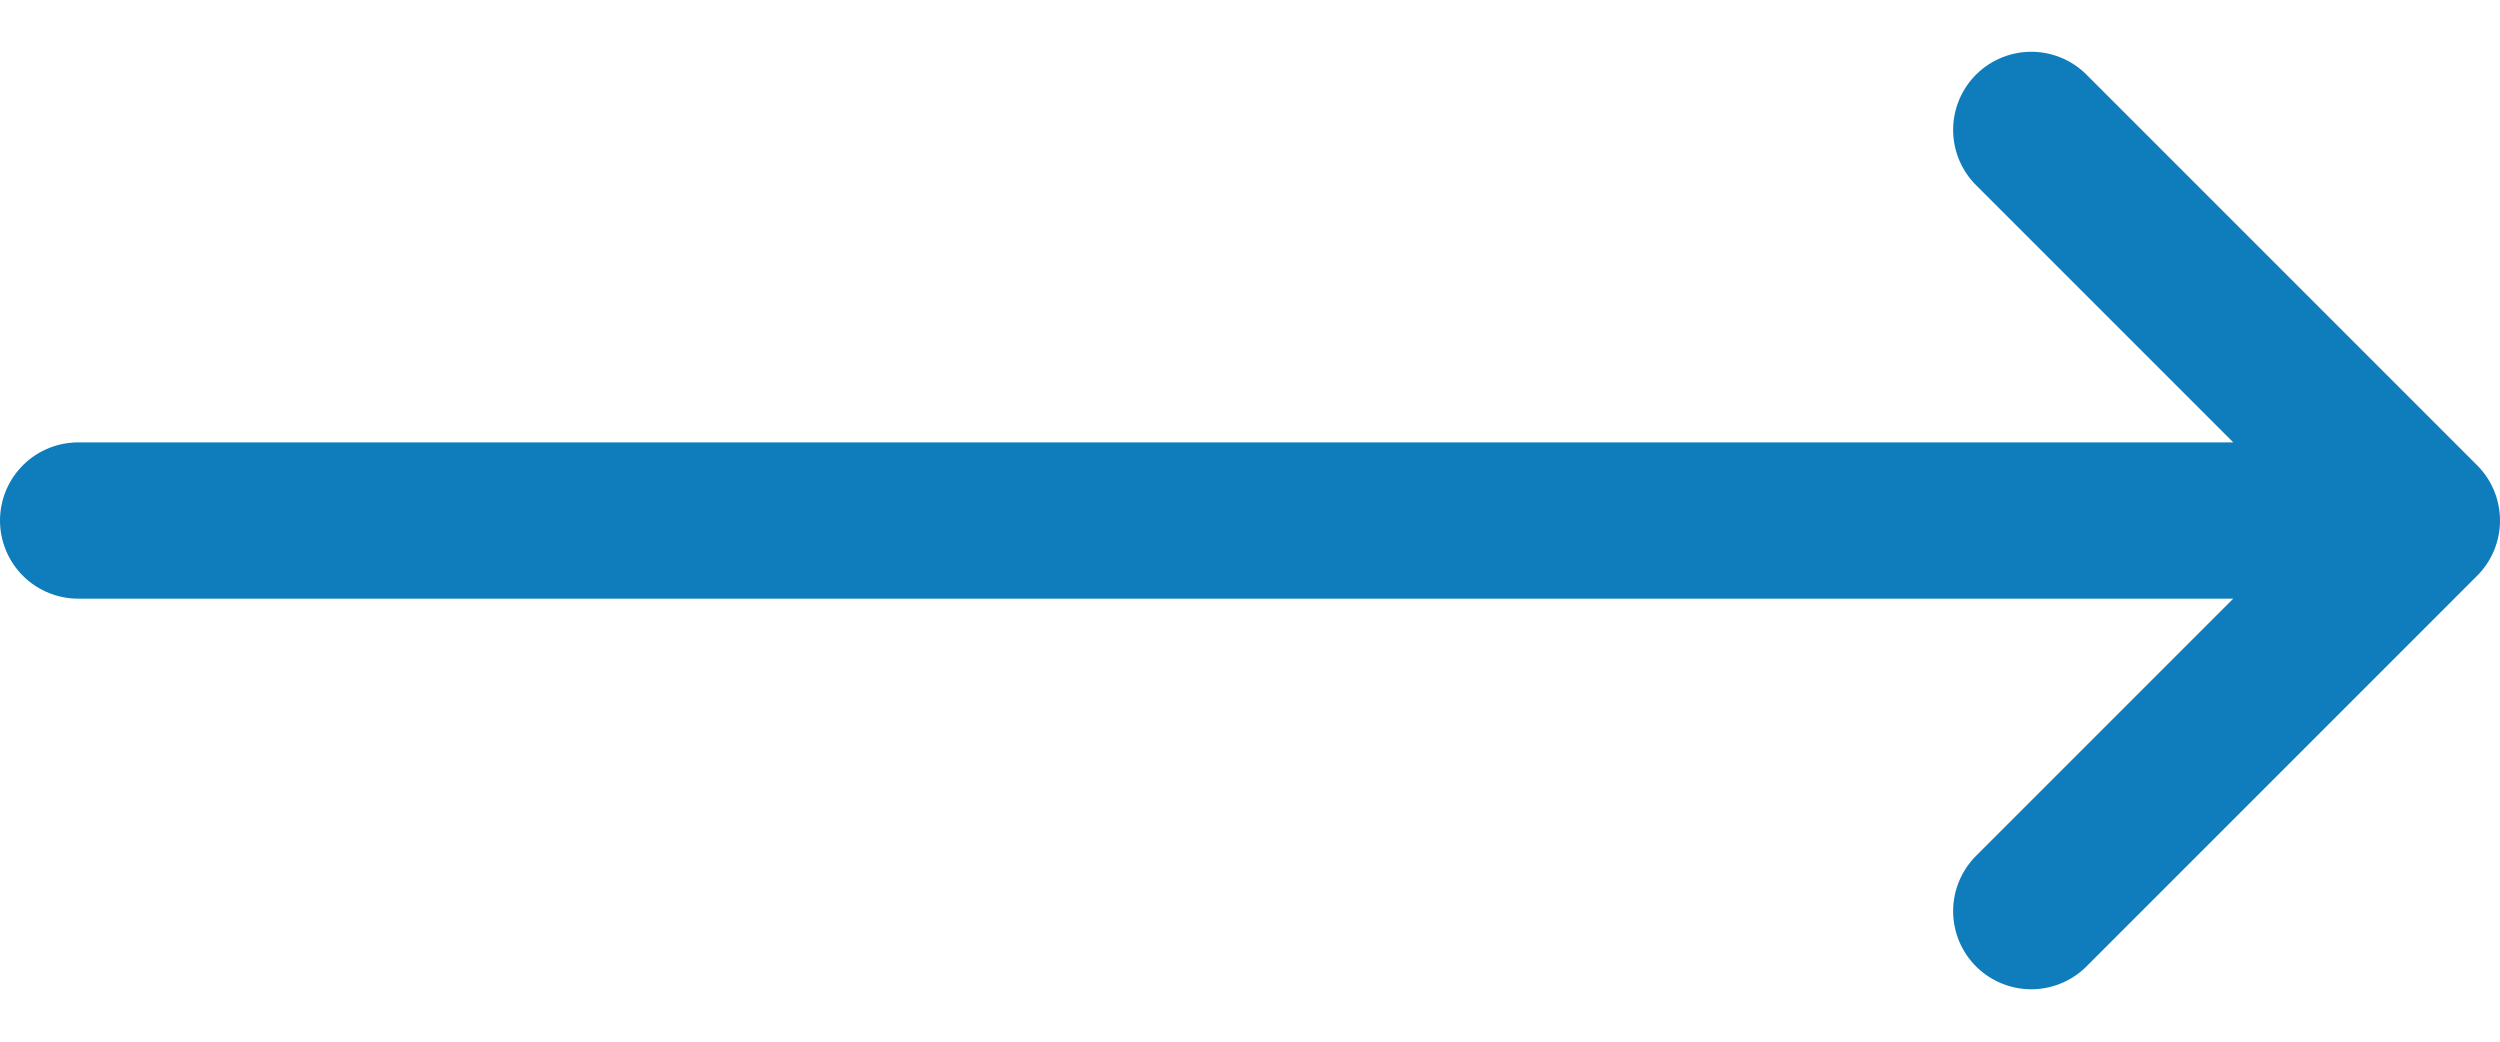
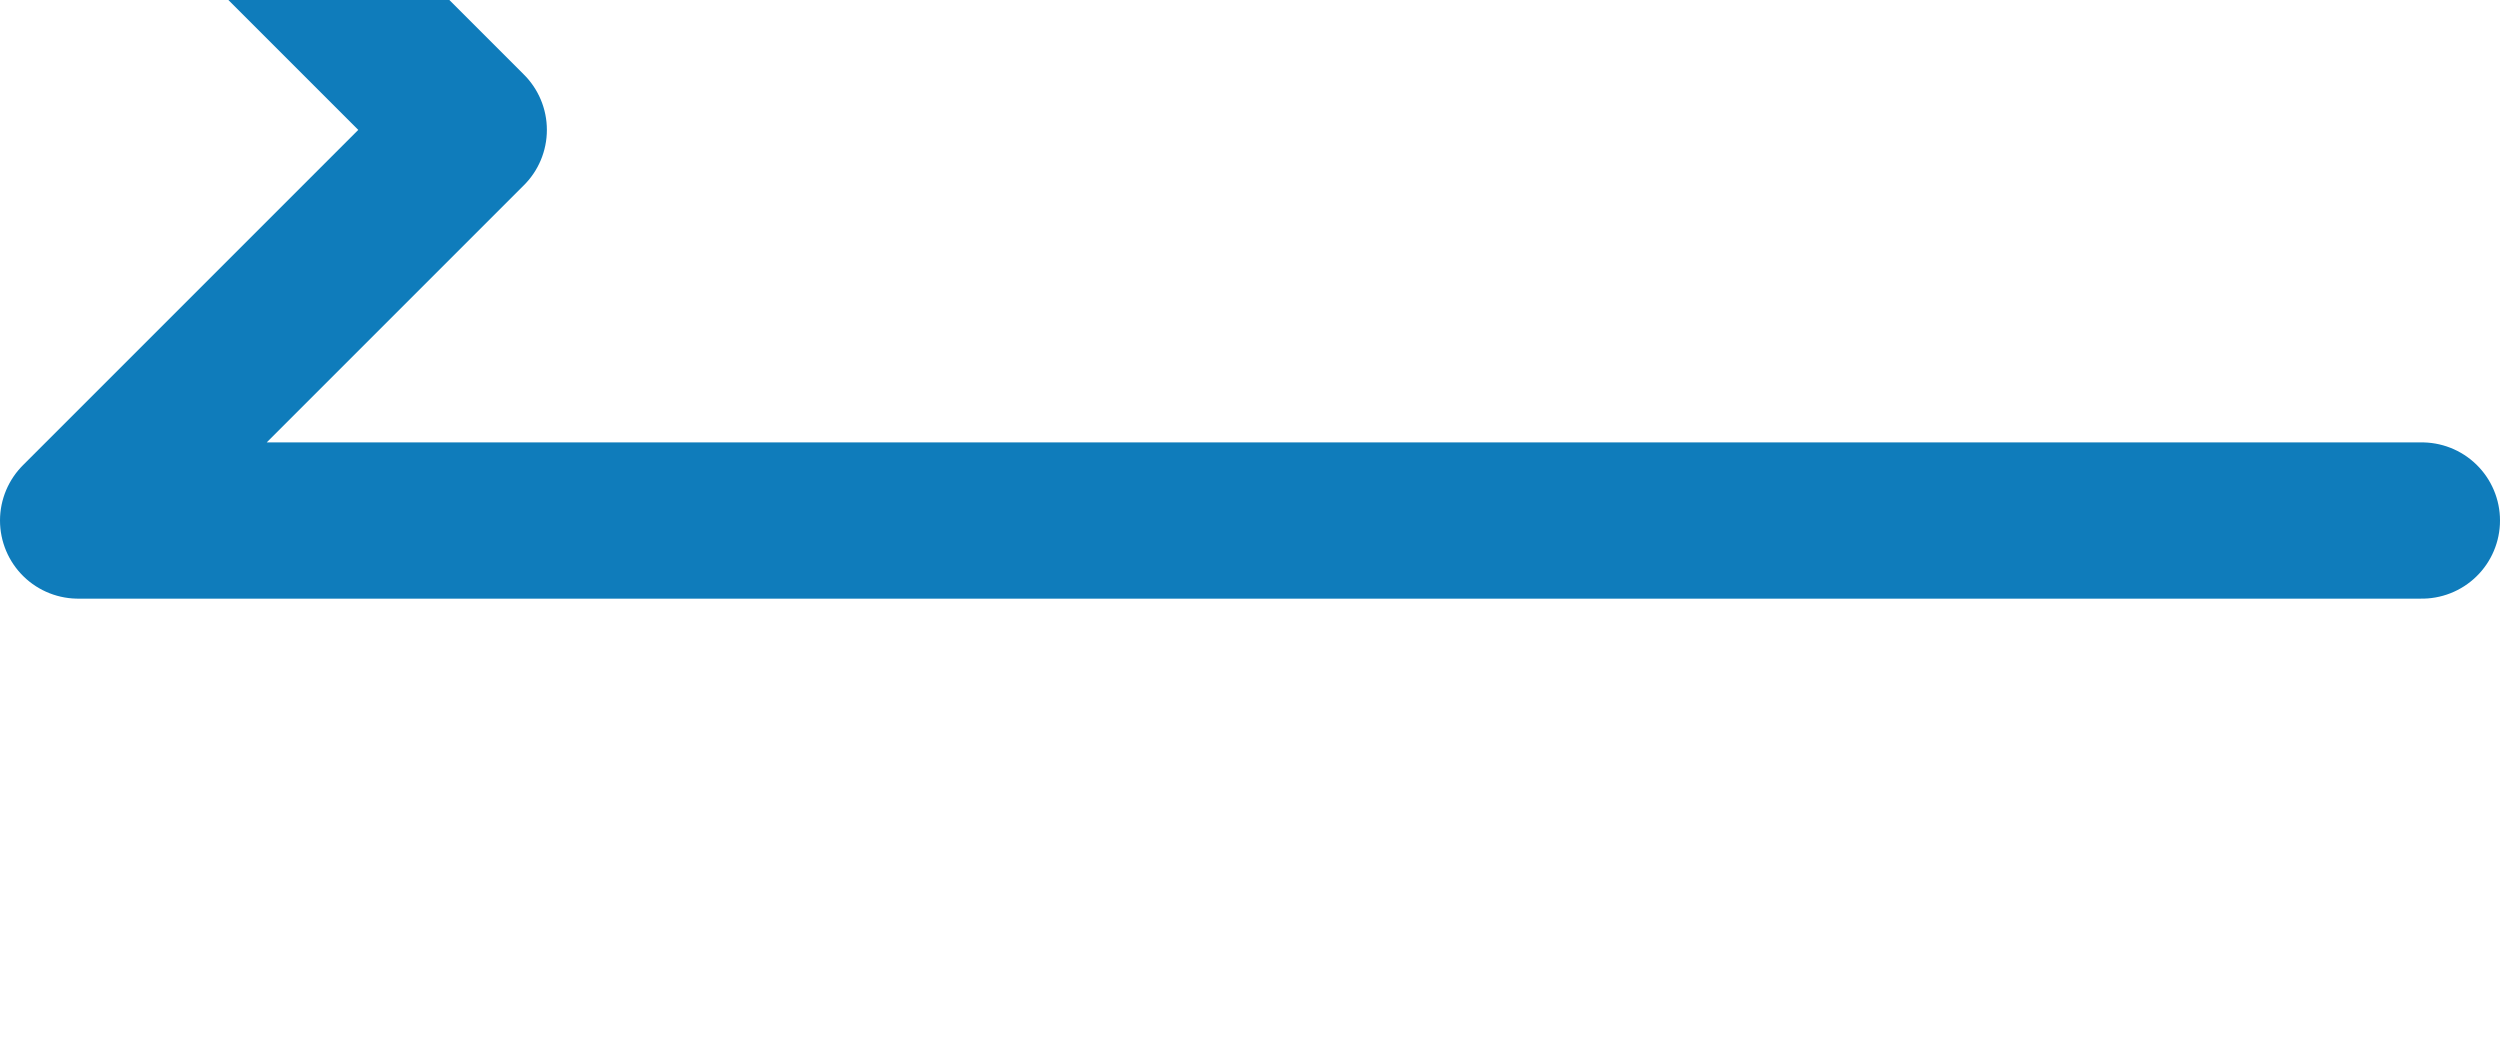
<svg xmlns="http://www.w3.org/2000/svg" width="24" height="10" viewBox="0 0 24 10" fill="none">
-   <path d="M23.25 4.997H.75M19.5 8.747l3.75-3.75-3.75-3.75" stroke="#0F7CBB" stroke-width="1.5" stroke-linecap="round" stroke-linejoin="round" />
+   <path d="M23.25 4.997H.75l3.75-3.75-3.75-3.75" stroke="#0F7CBB" stroke-width="1.5" stroke-linecap="round" stroke-linejoin="round" />
</svg>